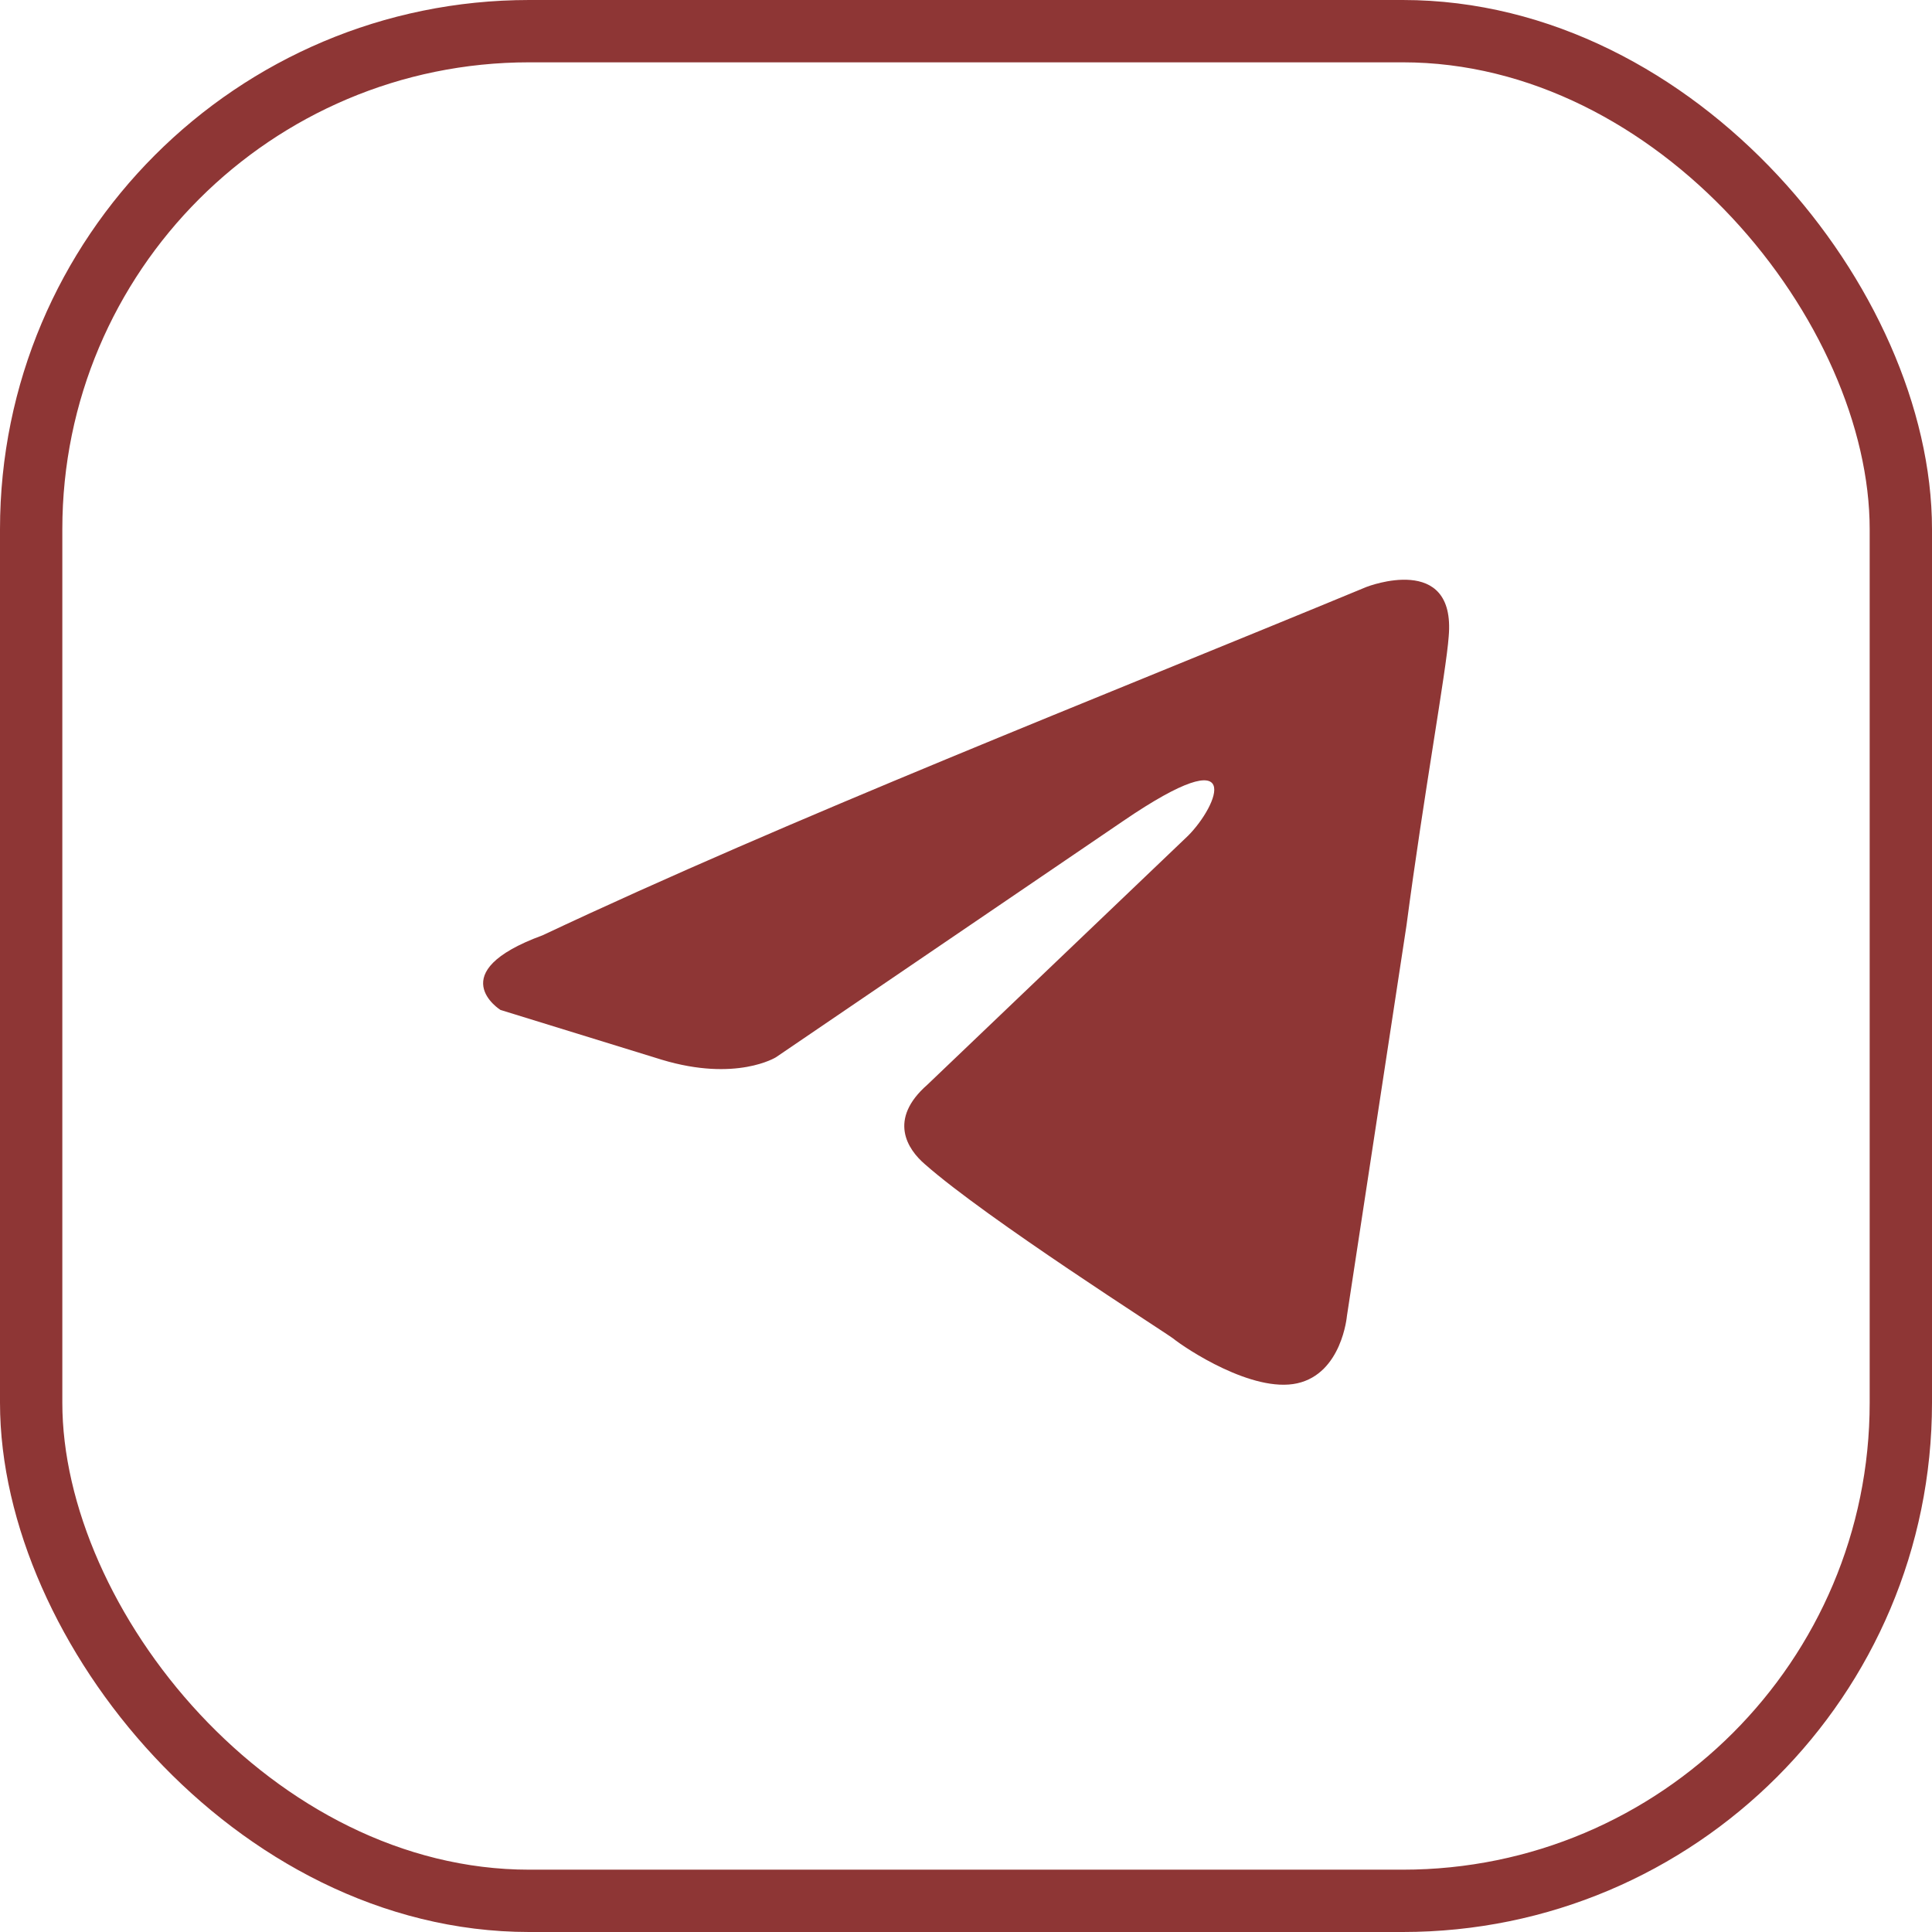
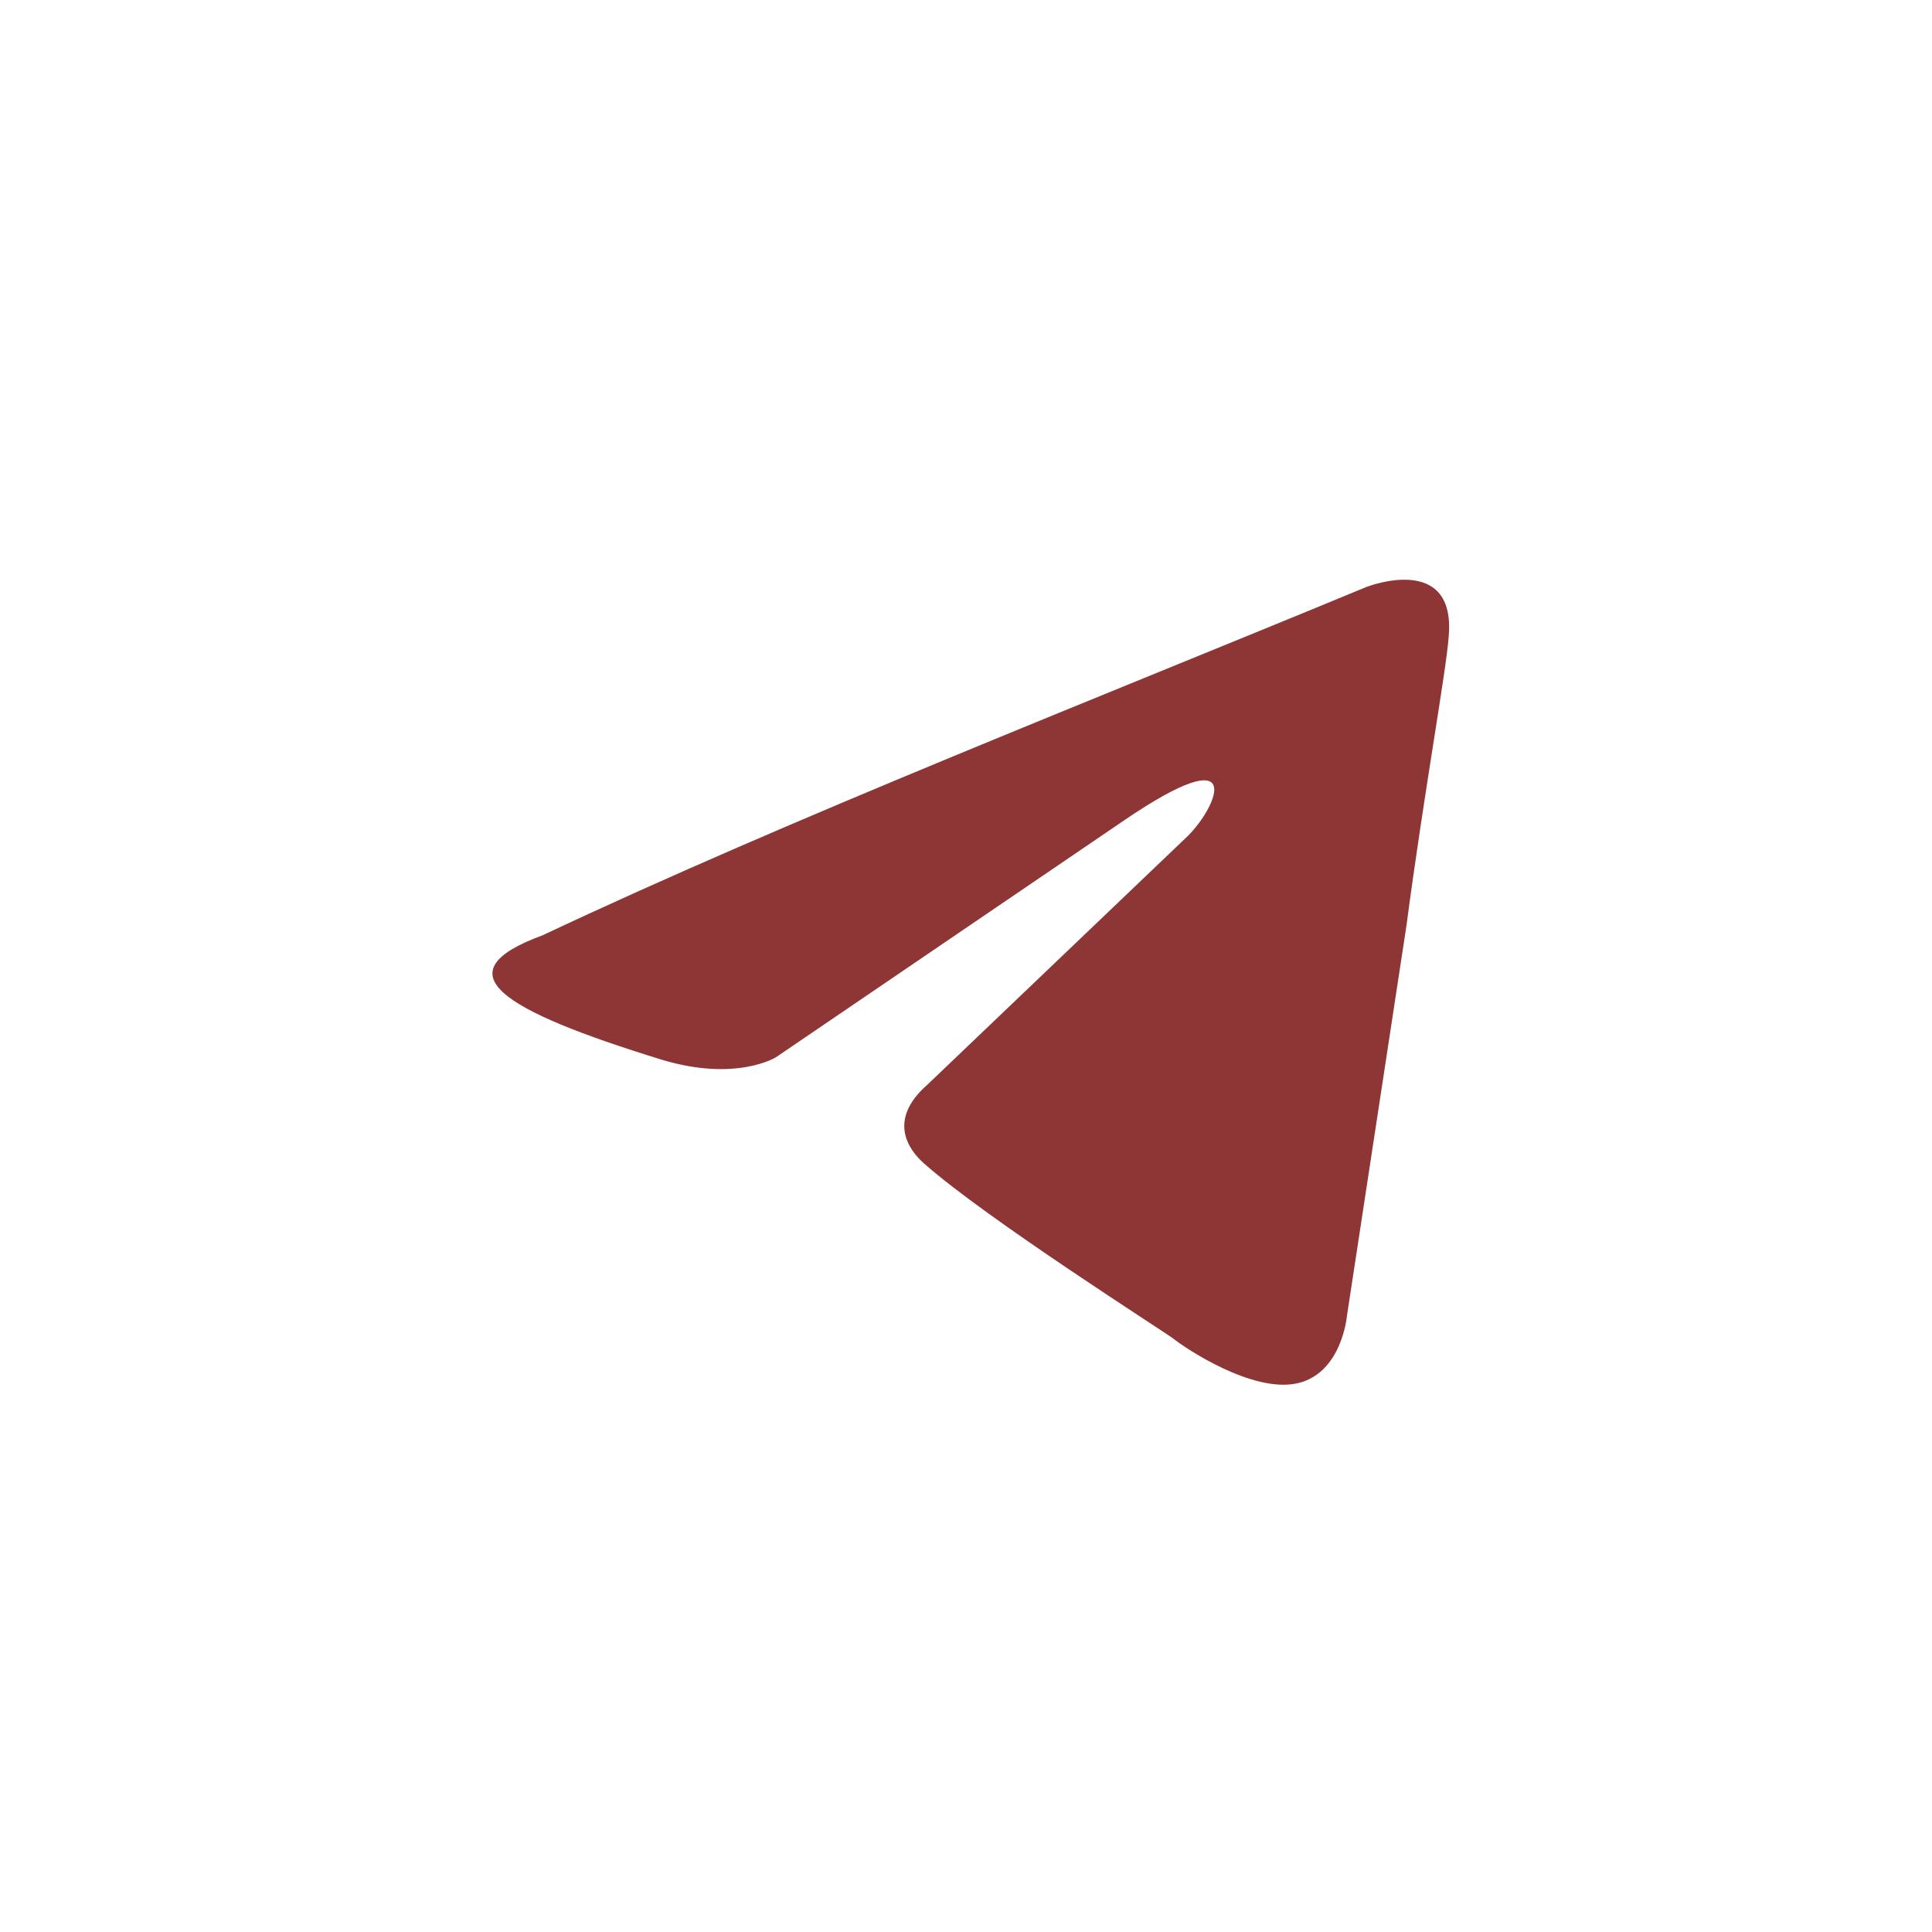
<svg xmlns="http://www.w3.org/2000/svg" width="31" height="31" viewBox="0 0 31 31" fill="none">
-   <rect x="0.5" y="0.5" width="30" height="30" rx="7.992" stroke="#8E3635" />
-   <path d="M21.931 9.416C21.931 9.416 23.365 8.857 23.245 10.215C23.205 10.774 22.847 12.731 22.568 14.848L21.612 21.117C21.612 21.117 21.532 22.036 20.815 22.196C20.099 22.355 19.023 21.637 18.824 21.477C18.665 21.357 15.837 19.56 14.841 18.681C14.562 18.442 14.243 17.963 14.881 17.404L19.063 13.41C19.541 12.931 20.019 11.812 18.027 13.17L12.451 16.964C12.451 16.964 11.814 17.364 10.619 17.004L8.03 16.205C8.03 16.205 7.074 15.606 8.707 15.007C12.69 13.13 17.589 11.213 21.93 9.416H21.931Z" fill="#8E3635" />
+   <path d="M21.931 9.416C21.931 9.416 23.365 8.857 23.245 10.215C23.205 10.774 22.847 12.731 22.568 14.848L21.612 21.117C21.612 21.117 21.532 22.036 20.815 22.196C20.099 22.355 19.023 21.637 18.824 21.477C18.665 21.357 15.837 19.56 14.841 18.681C14.562 18.442 14.243 17.963 14.881 17.404L19.063 13.41C19.541 12.931 20.019 11.812 18.027 13.17L12.451 16.964C12.451 16.964 11.814 17.364 10.619 17.004C8.03 16.205 7.074 15.606 8.707 15.007C12.69 13.13 17.589 11.213 21.93 9.416H21.931Z" fill="#8E3635" />
</svg>